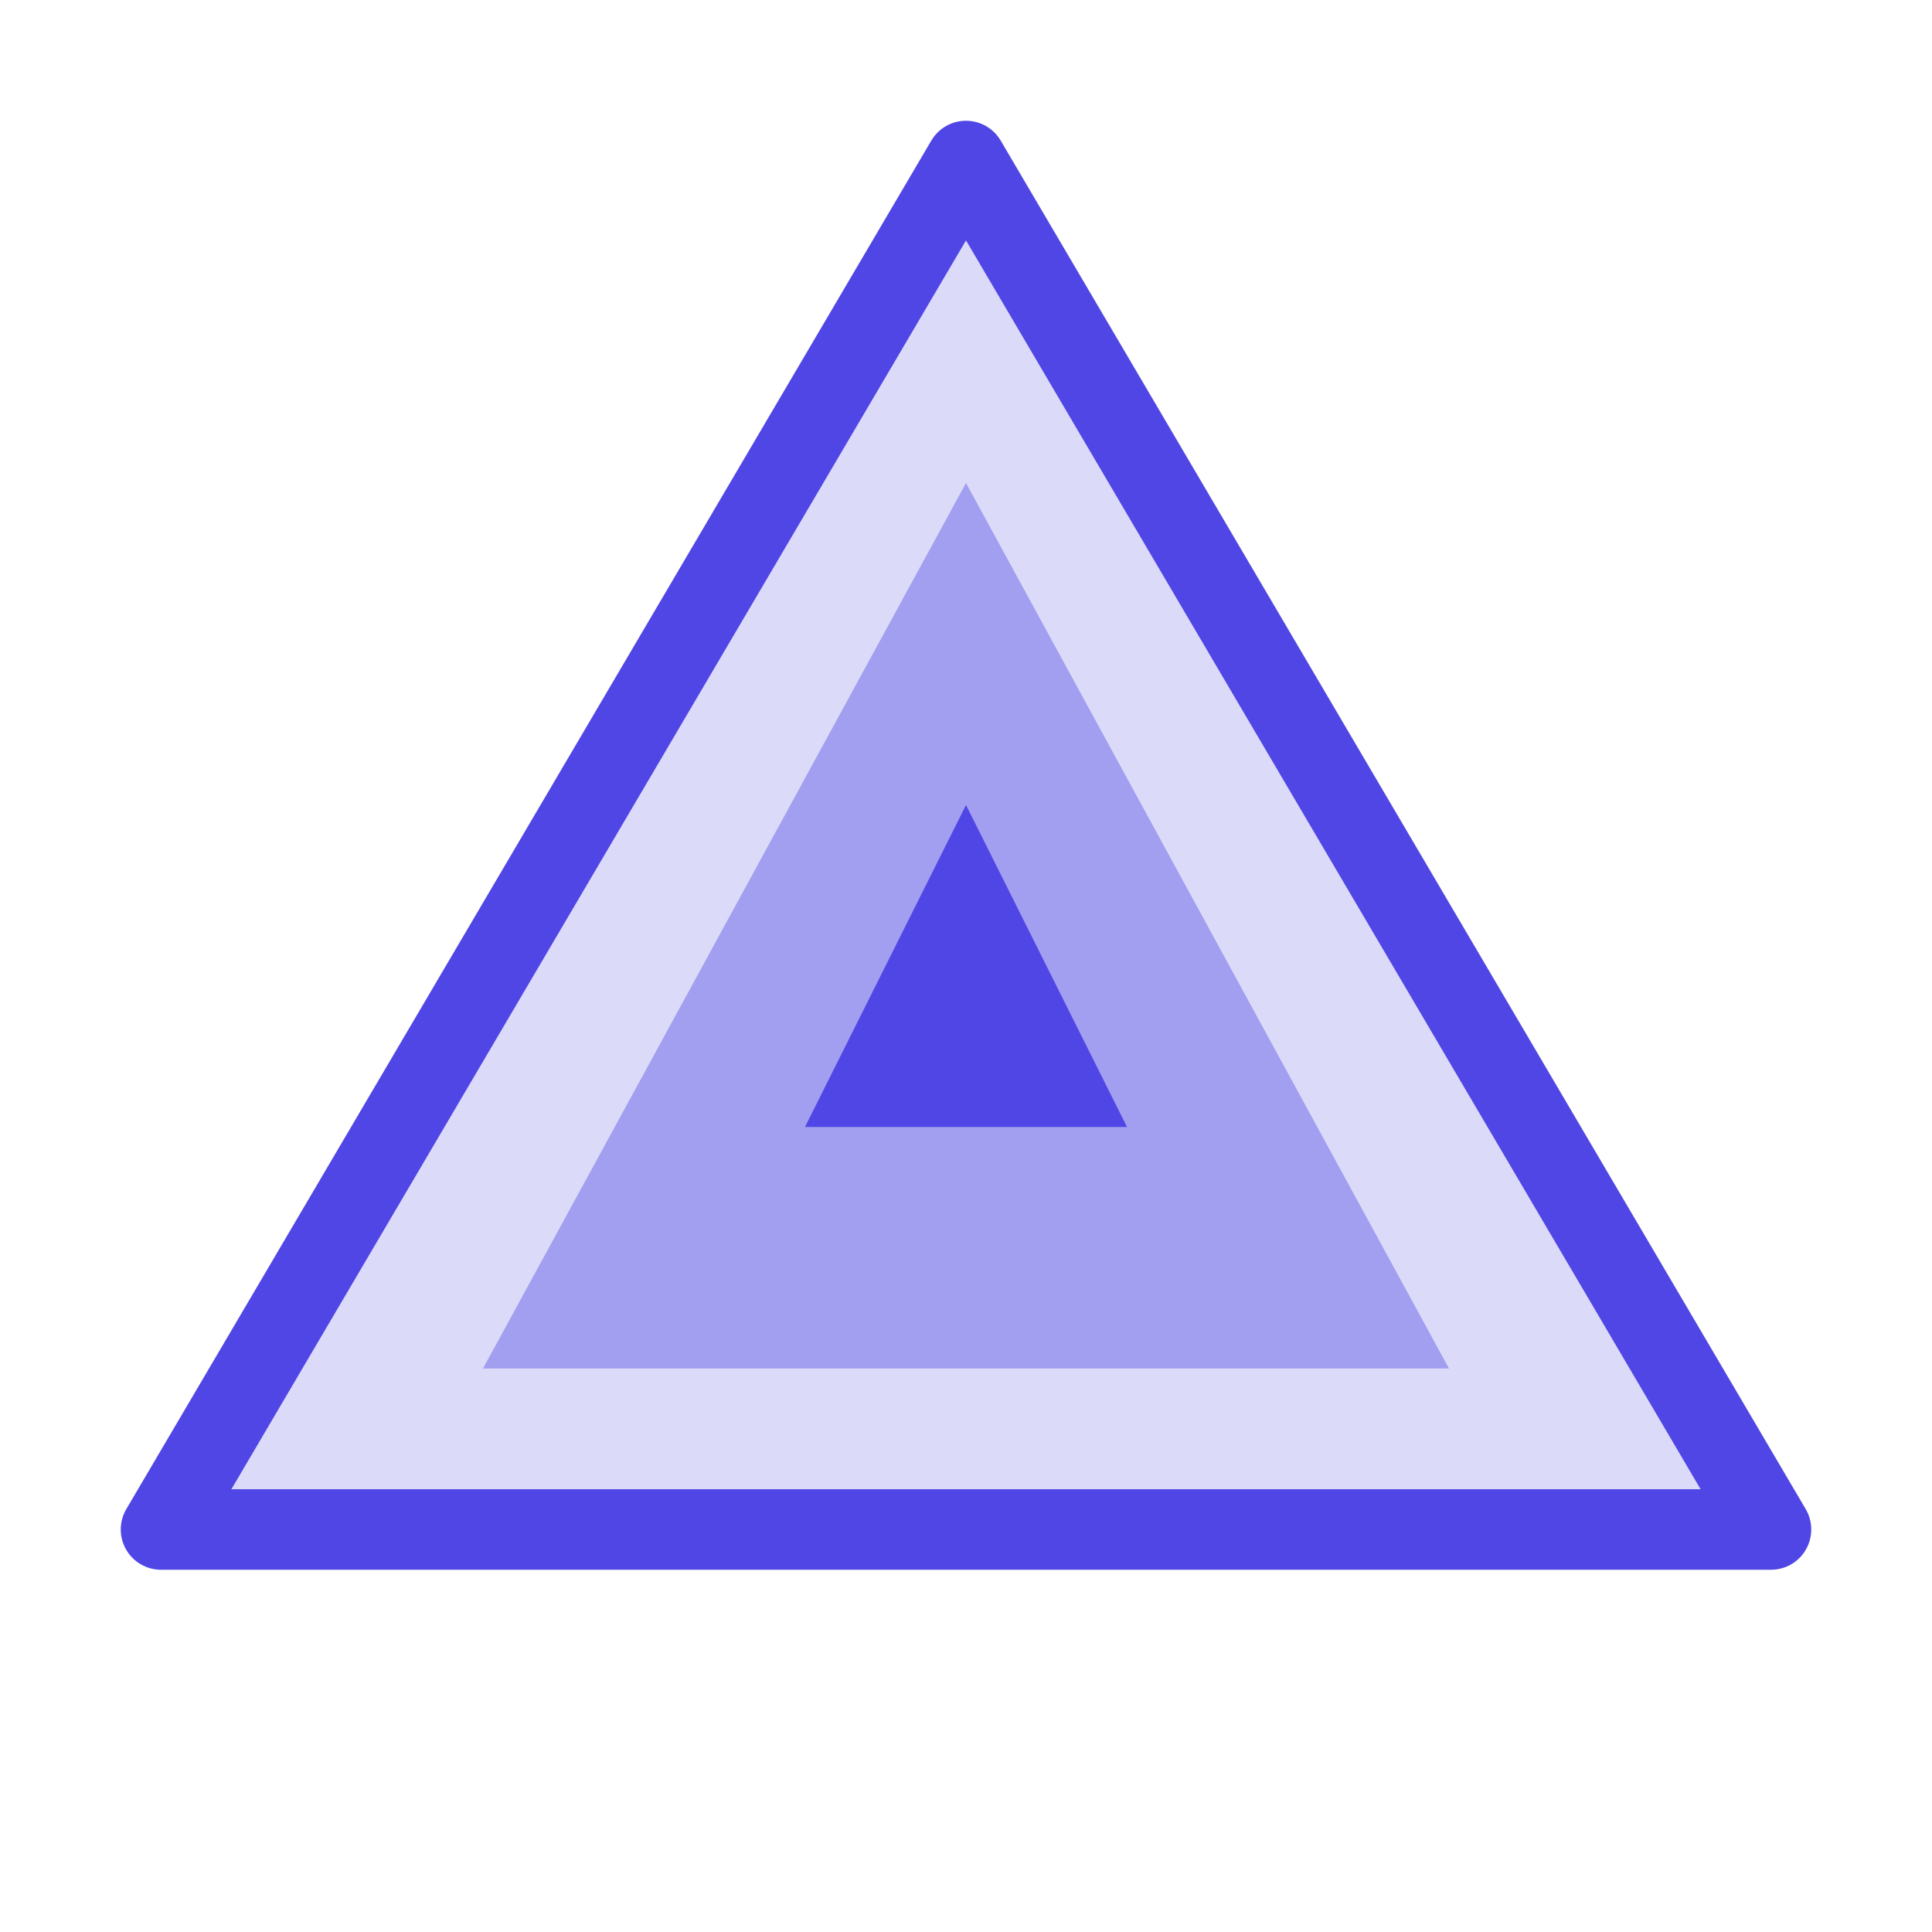
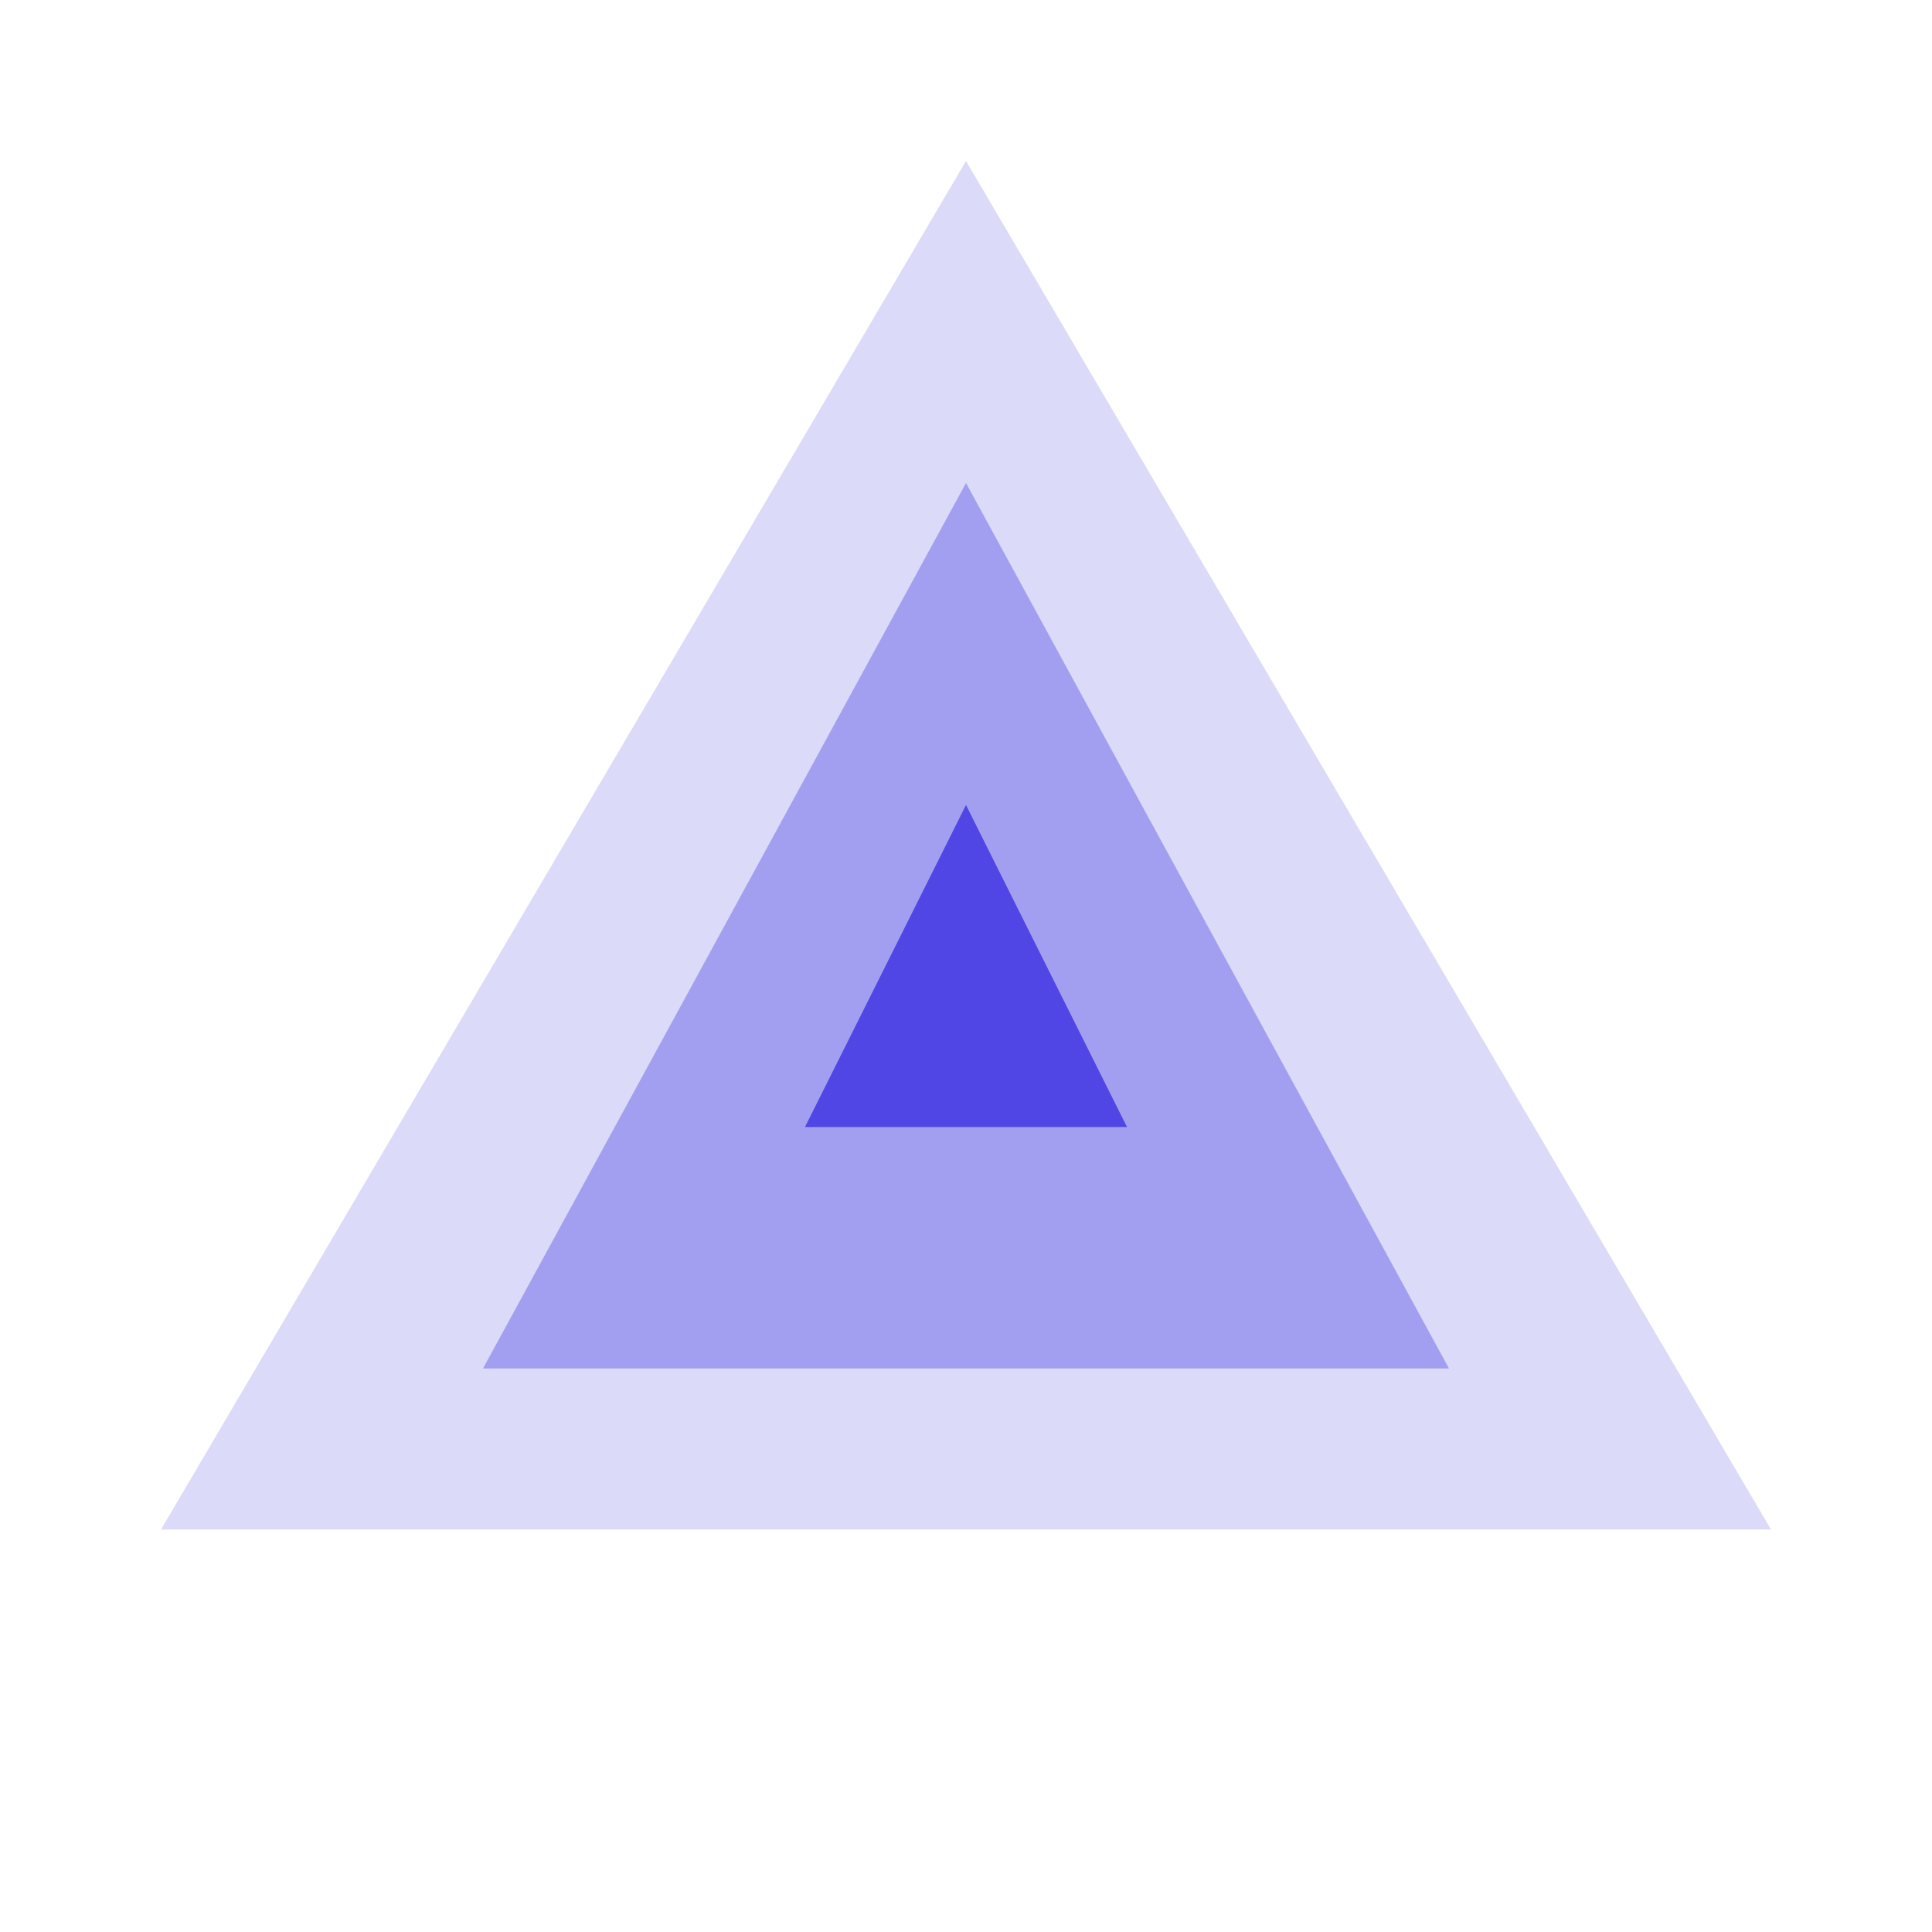
<svg xmlns="http://www.w3.org/2000/svg" width="48" height="48" viewBox="0 0 48 48" fill="none">
  <path d="M24 4L44 38H4L24 4Z" fill="#4F46E5" fill-opacity="0.2" />
  <path d="M24 12L36 34H12L24 12Z" fill="#4F46E5" fill-opacity="0.4" />
  <path d="M24 20L28 28H20L24 20Z" fill="#4F46E5" />
-   <path d="M24 4L44 38H4L24 4Z" stroke="#4F46E5" stroke-width="2" stroke-linejoin="round" />
</svg>